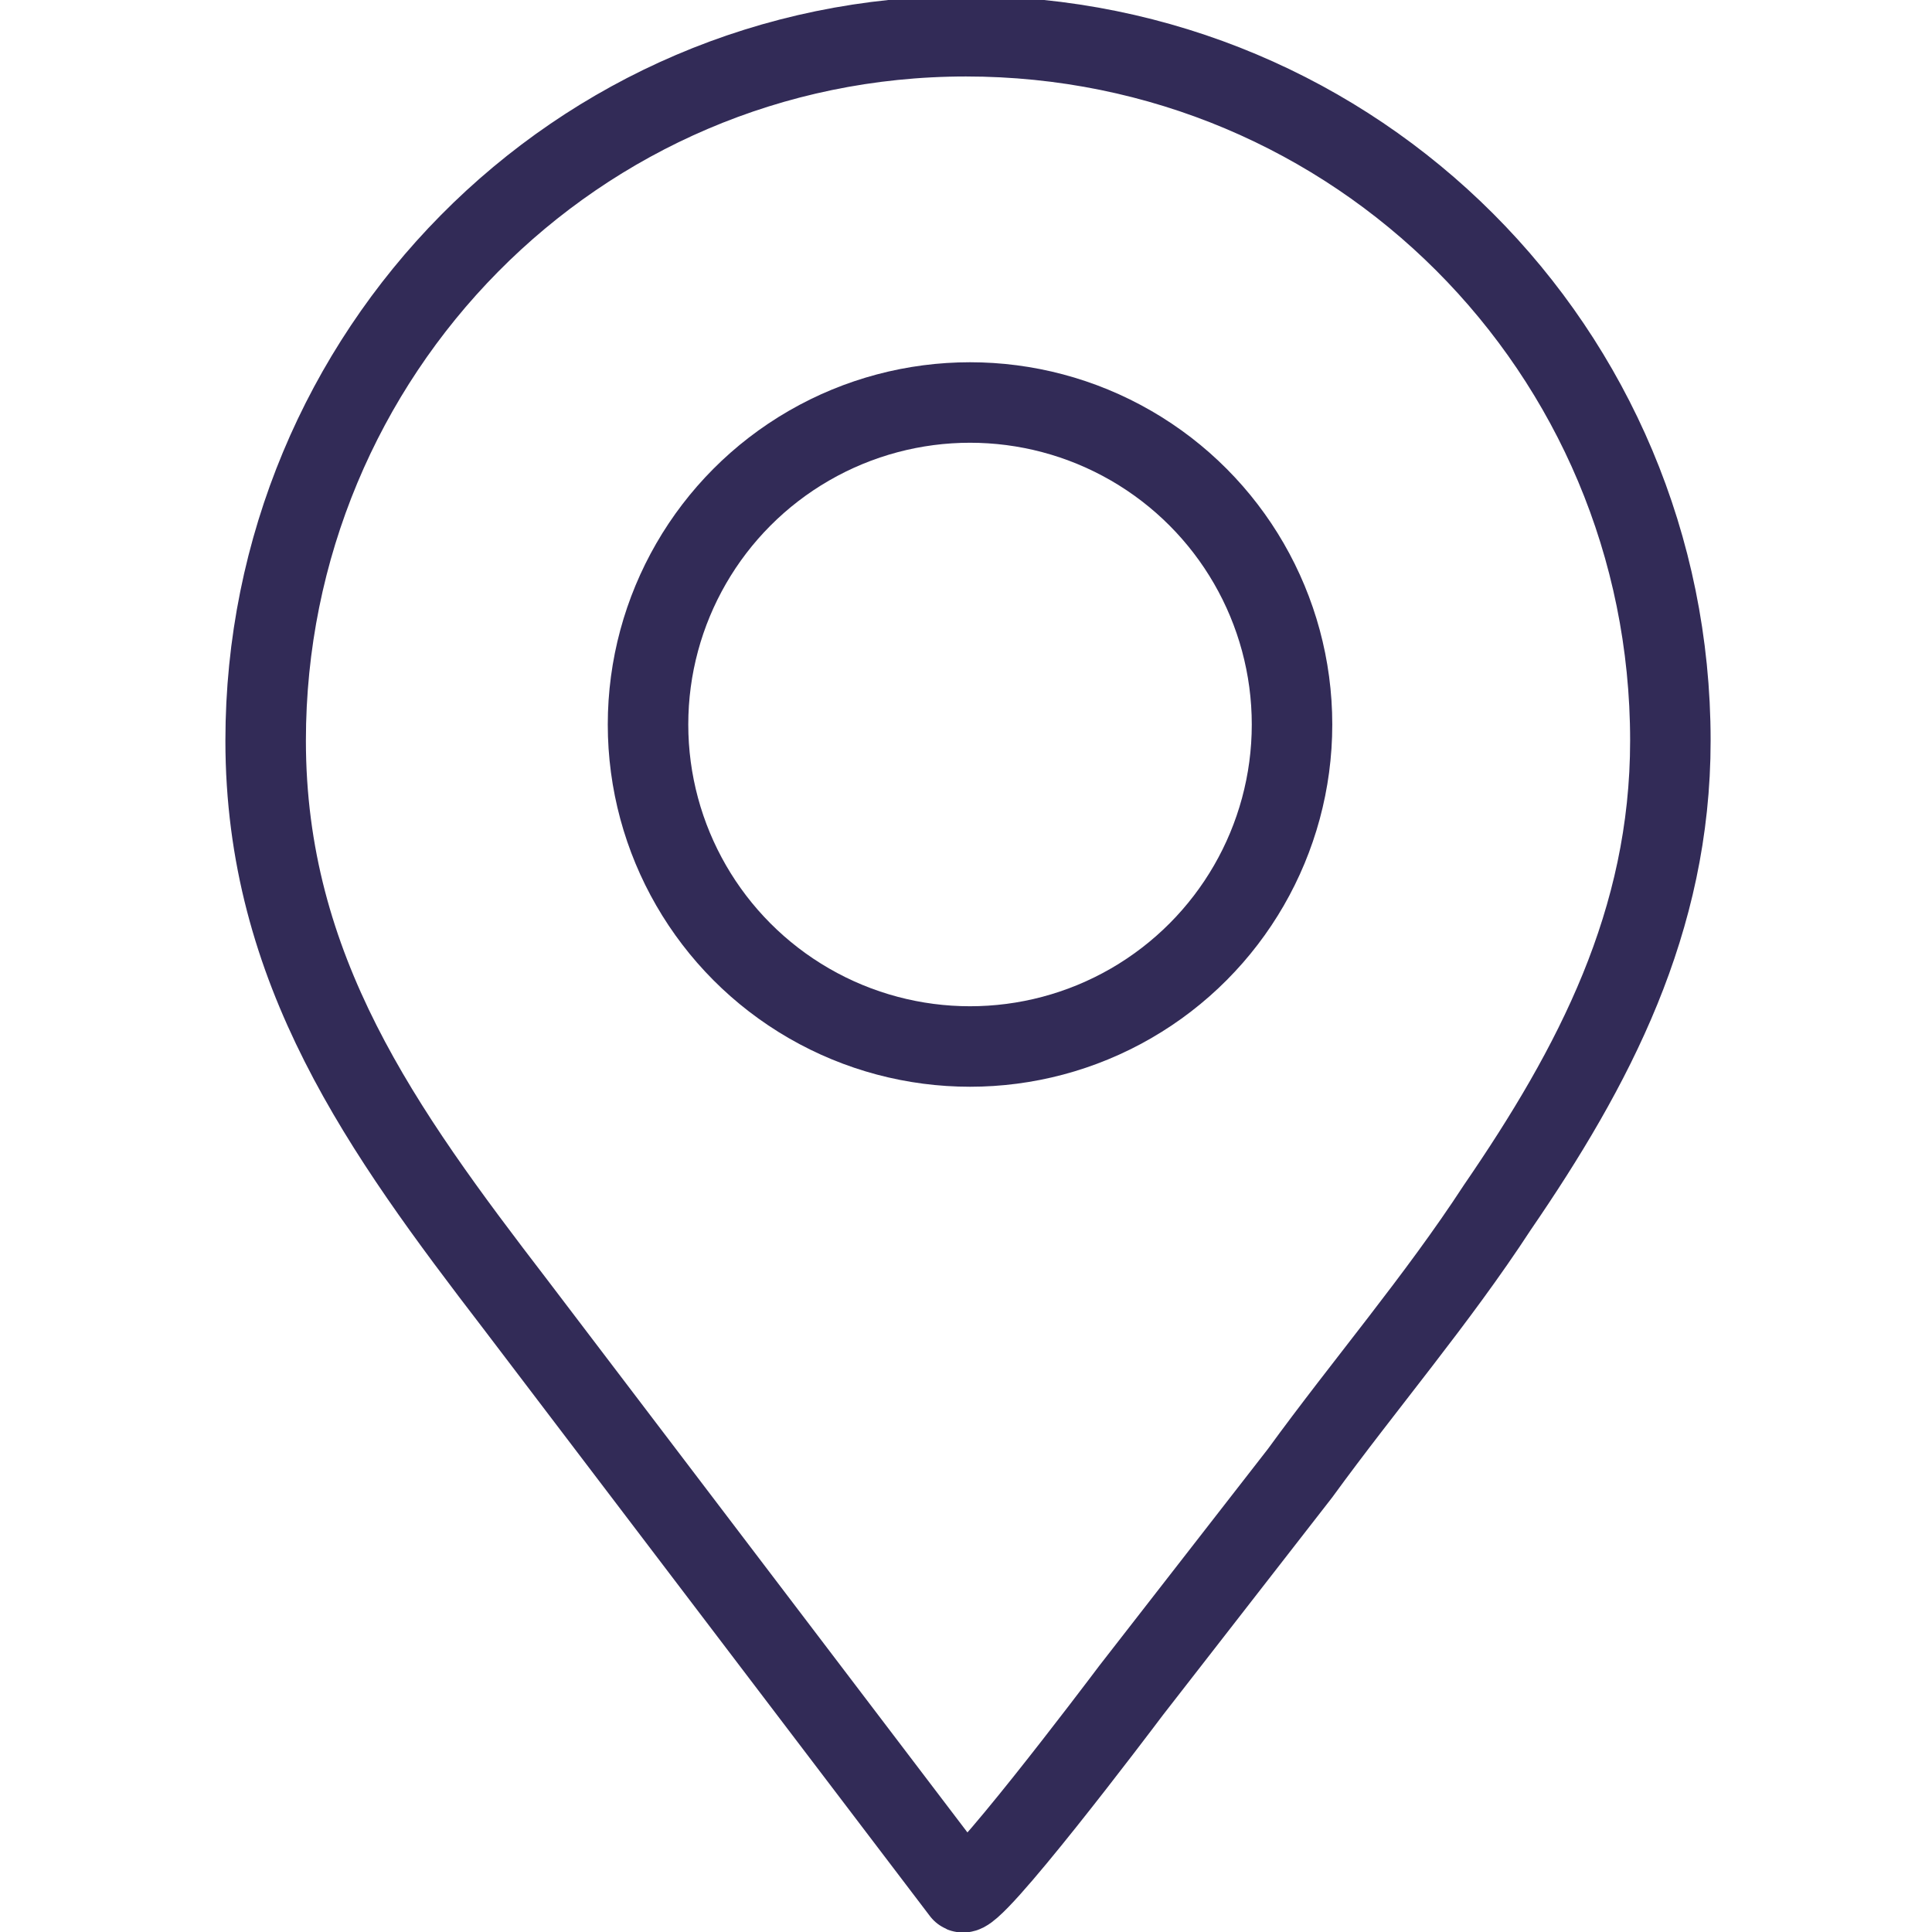
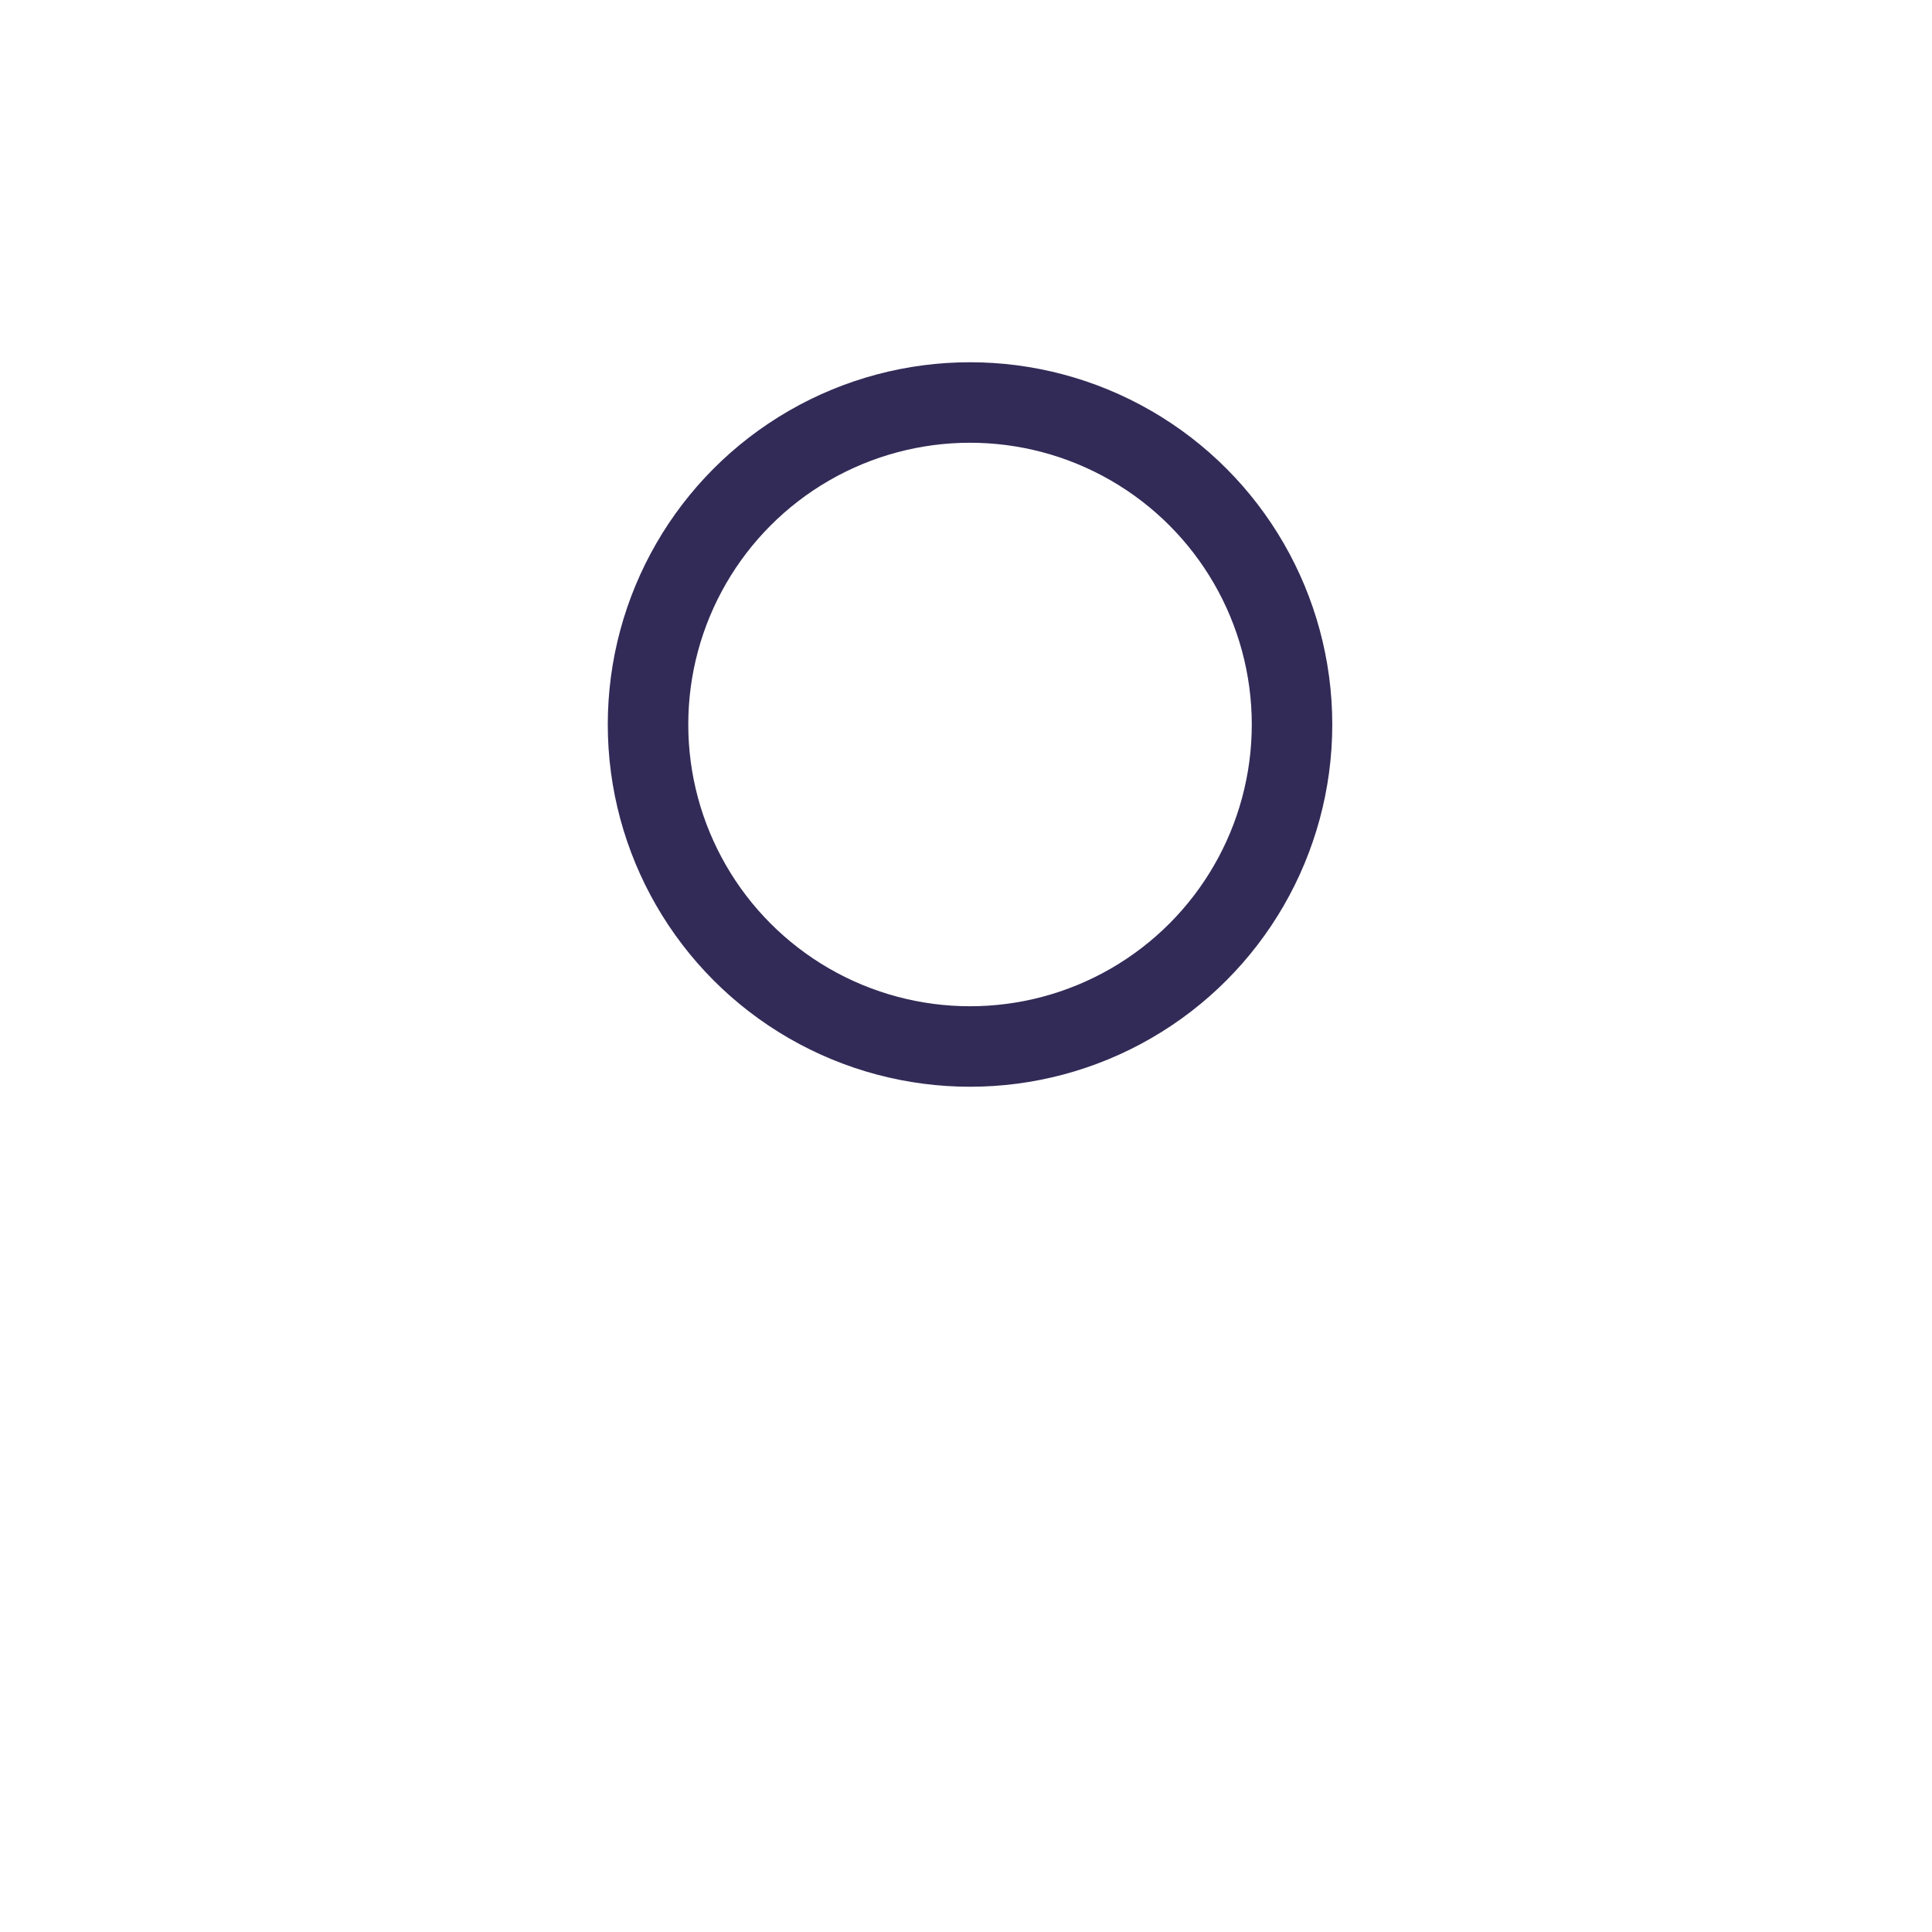
<svg xmlns="http://www.w3.org/2000/svg" version="1.1" id="Layer_1" x="0" y="0" viewBox="0 0 48 48" xml:space="preserve">
  <style>.st0{fill:none;stroke:#322b57;stroke-width:2;stroke-linecap:round;stroke-linejoin:round}</style>
-   <path class="st0" d="M37.2 30c2.4-3.5 4.3-7.1 4.3-11.6C41.5 8.7 33.7.9 24 .9S6.6 8.8 6.6 18.4c0 5.7 2.9 9.7 6.2 14L23.9 47c.2.3 3.9-4.6 4.2-5l4.2-5.4c1.6-2.2 3.4-4.3 4.9-6.6z" />
  <circle class="st0" cx="24.1" cy="18" r="8" />
</svg>